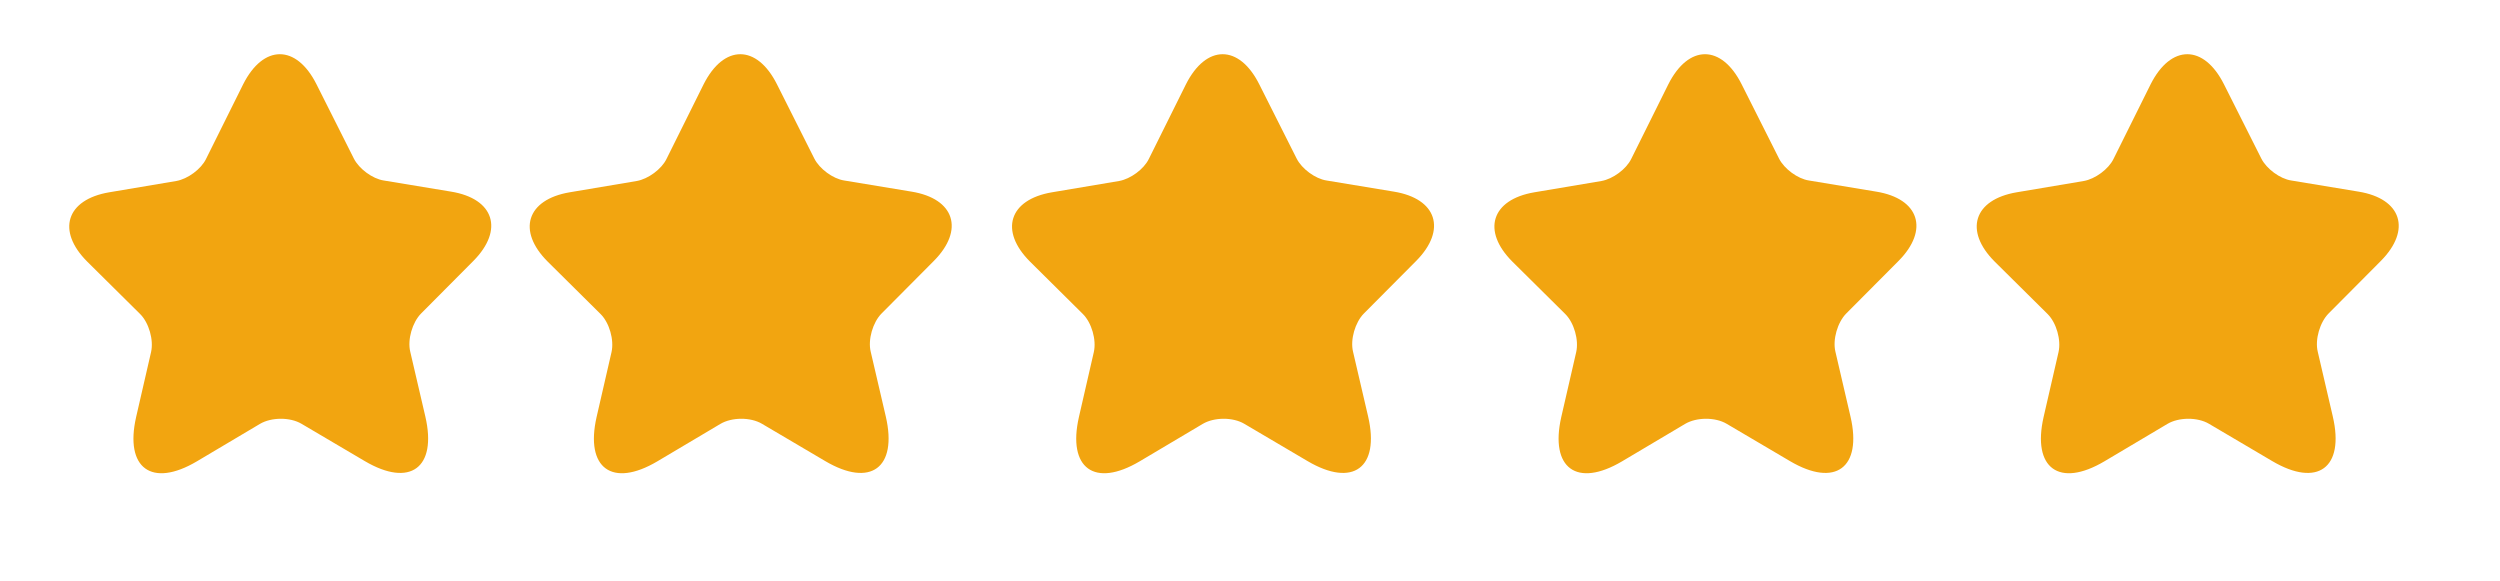
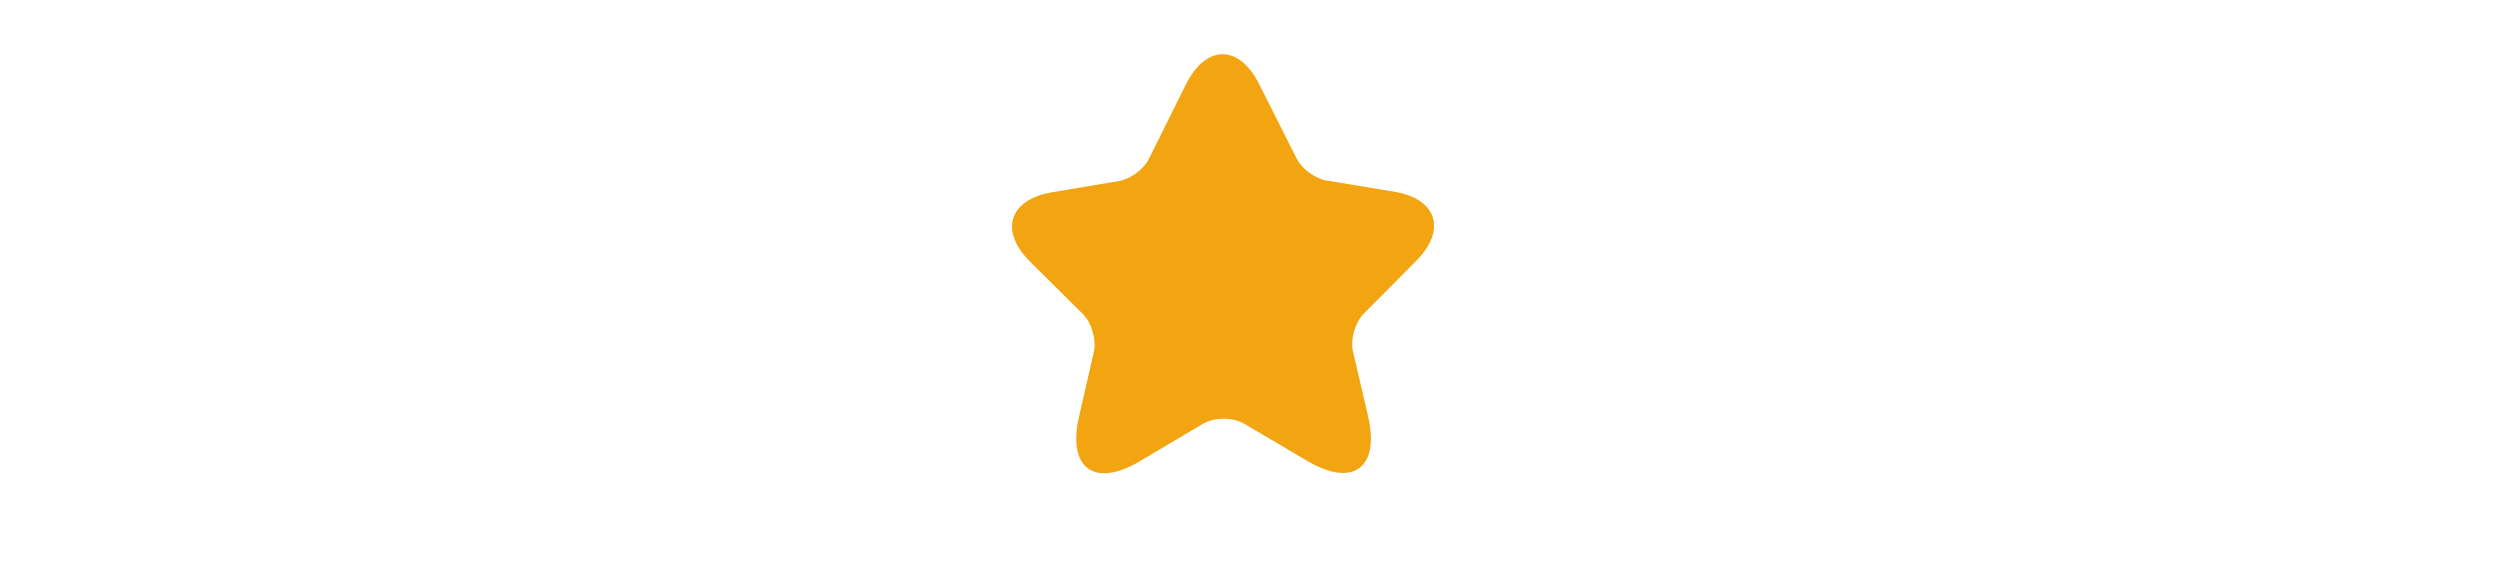
<svg xmlns="http://www.w3.org/2000/svg" width="86" height="20" viewBox="0 0 86 20" fill="none">
-   <path d="M26.728 2.901L28.013 5.455C28.189 5.806 28.652 6.15 29.041 6.209L31.357 6.592C32.84 6.834 33.183 7.906 32.126 8.974L30.326 10.784C30.025 11.087 29.852 11.681 29.952 12.097L30.472 14.33C30.88 16.093 29.947 16.78 28.389 15.862L26.213 14.579C25.816 14.344 25.172 14.351 24.782 14.582L22.613 15.87C21.061 16.79 20.122 16.108 20.523 14.345L21.036 12.114C21.131 11.697 20.964 11.104 20.66 10.803L18.841 9C17.779 7.939 18.117 6.866 19.597 6.615L21.906 6.226C22.296 6.157 22.758 5.82 22.929 5.465L24.204 2.901C24.9 1.52 26.034 1.519 26.728 2.901Z" fill="#F2A510" />
  <path d="M43.319 2.901L44.605 5.455C44.781 5.806 45.244 6.15 45.633 6.209L47.949 6.592C49.432 6.834 49.775 7.906 48.718 8.974L46.918 10.784C46.617 11.087 46.444 11.681 46.544 12.097L47.064 14.33C47.472 16.093 46.539 16.78 44.981 15.862L42.804 14.579C42.408 14.344 41.764 14.351 41.374 14.582L39.205 15.87C37.652 16.79 36.714 16.108 37.115 14.345L37.627 12.114C37.723 11.697 37.555 11.104 37.252 10.803L35.433 9C34.371 7.939 34.709 6.866 36.188 6.615L38.498 6.226C38.888 6.157 39.35 5.82 39.521 5.465L40.796 2.901C41.492 1.52 42.626 1.519 43.319 2.901Z" fill="#F2A510" />
-   <path d="M59.913 2.901L61.199 5.455C61.375 5.806 61.838 6.15 62.227 6.209L64.543 6.592C66.025 6.834 66.369 7.906 65.312 8.974L63.511 10.784C63.211 11.087 63.038 11.681 63.138 12.097L63.657 14.33C64.066 16.093 63.132 16.78 61.575 15.862L59.398 14.579C59.002 14.344 58.358 14.351 57.968 14.582L55.799 15.87C54.246 16.79 53.307 16.108 53.708 14.345L54.221 12.114C54.317 11.697 54.149 11.104 53.846 10.803L52.026 9C50.965 7.939 51.303 6.866 52.782 6.615L55.092 6.226C55.481 6.157 55.943 5.82 56.115 5.465L57.39 2.901C58.086 1.52 59.219 1.519 59.913 2.901Z" fill="#F2A510" />
-   <path d="M76.505 2.901L77.79 5.455C77.967 5.806 78.429 6.15 78.819 6.209L81.134 6.592C82.617 6.834 82.96 7.906 81.903 8.974L80.103 10.784C79.803 11.087 79.63 11.681 79.73 12.097L80.249 14.33C80.658 16.093 79.724 16.78 78.166 15.862L75.99 14.579C75.594 14.344 74.949 14.351 74.56 14.582L72.391 15.87C70.838 16.79 69.899 16.108 70.3 14.345L70.813 12.114C70.909 11.697 70.741 11.104 70.438 10.803L68.618 9C67.556 7.939 67.895 6.866 69.374 6.615L71.683 6.226C72.073 6.157 72.535 5.82 72.706 5.465L73.981 2.901C74.677 1.52 75.811 1.519 76.505 2.901Z" fill="#F2A510" />
-   <path d="M10.888 2.901L12.173 5.455C12.35 5.806 12.812 6.15 13.201 6.209L15.517 6.592C17 6.834 17.343 7.906 16.286 8.974L14.486 10.784C14.185 11.087 14.012 11.681 14.112 12.097L14.632 14.33C15.04 16.093 14.107 16.78 12.549 15.862L10.373 14.579C9.976 14.344 9.332 14.351 8.942 14.582L6.773 15.87C5.221 16.79 4.282 16.108 4.683 14.345L5.196 12.114C5.292 11.697 5.124 11.104 4.821 10.803L3.001 9C1.939 7.939 2.278 6.866 3.757 6.615L6.066 6.226C6.456 6.157 6.918 5.82 7.089 5.465L8.364 2.901C9.06 1.52 10.194 1.519 10.888 2.901Z" fill="#F2A510" />
</svg>